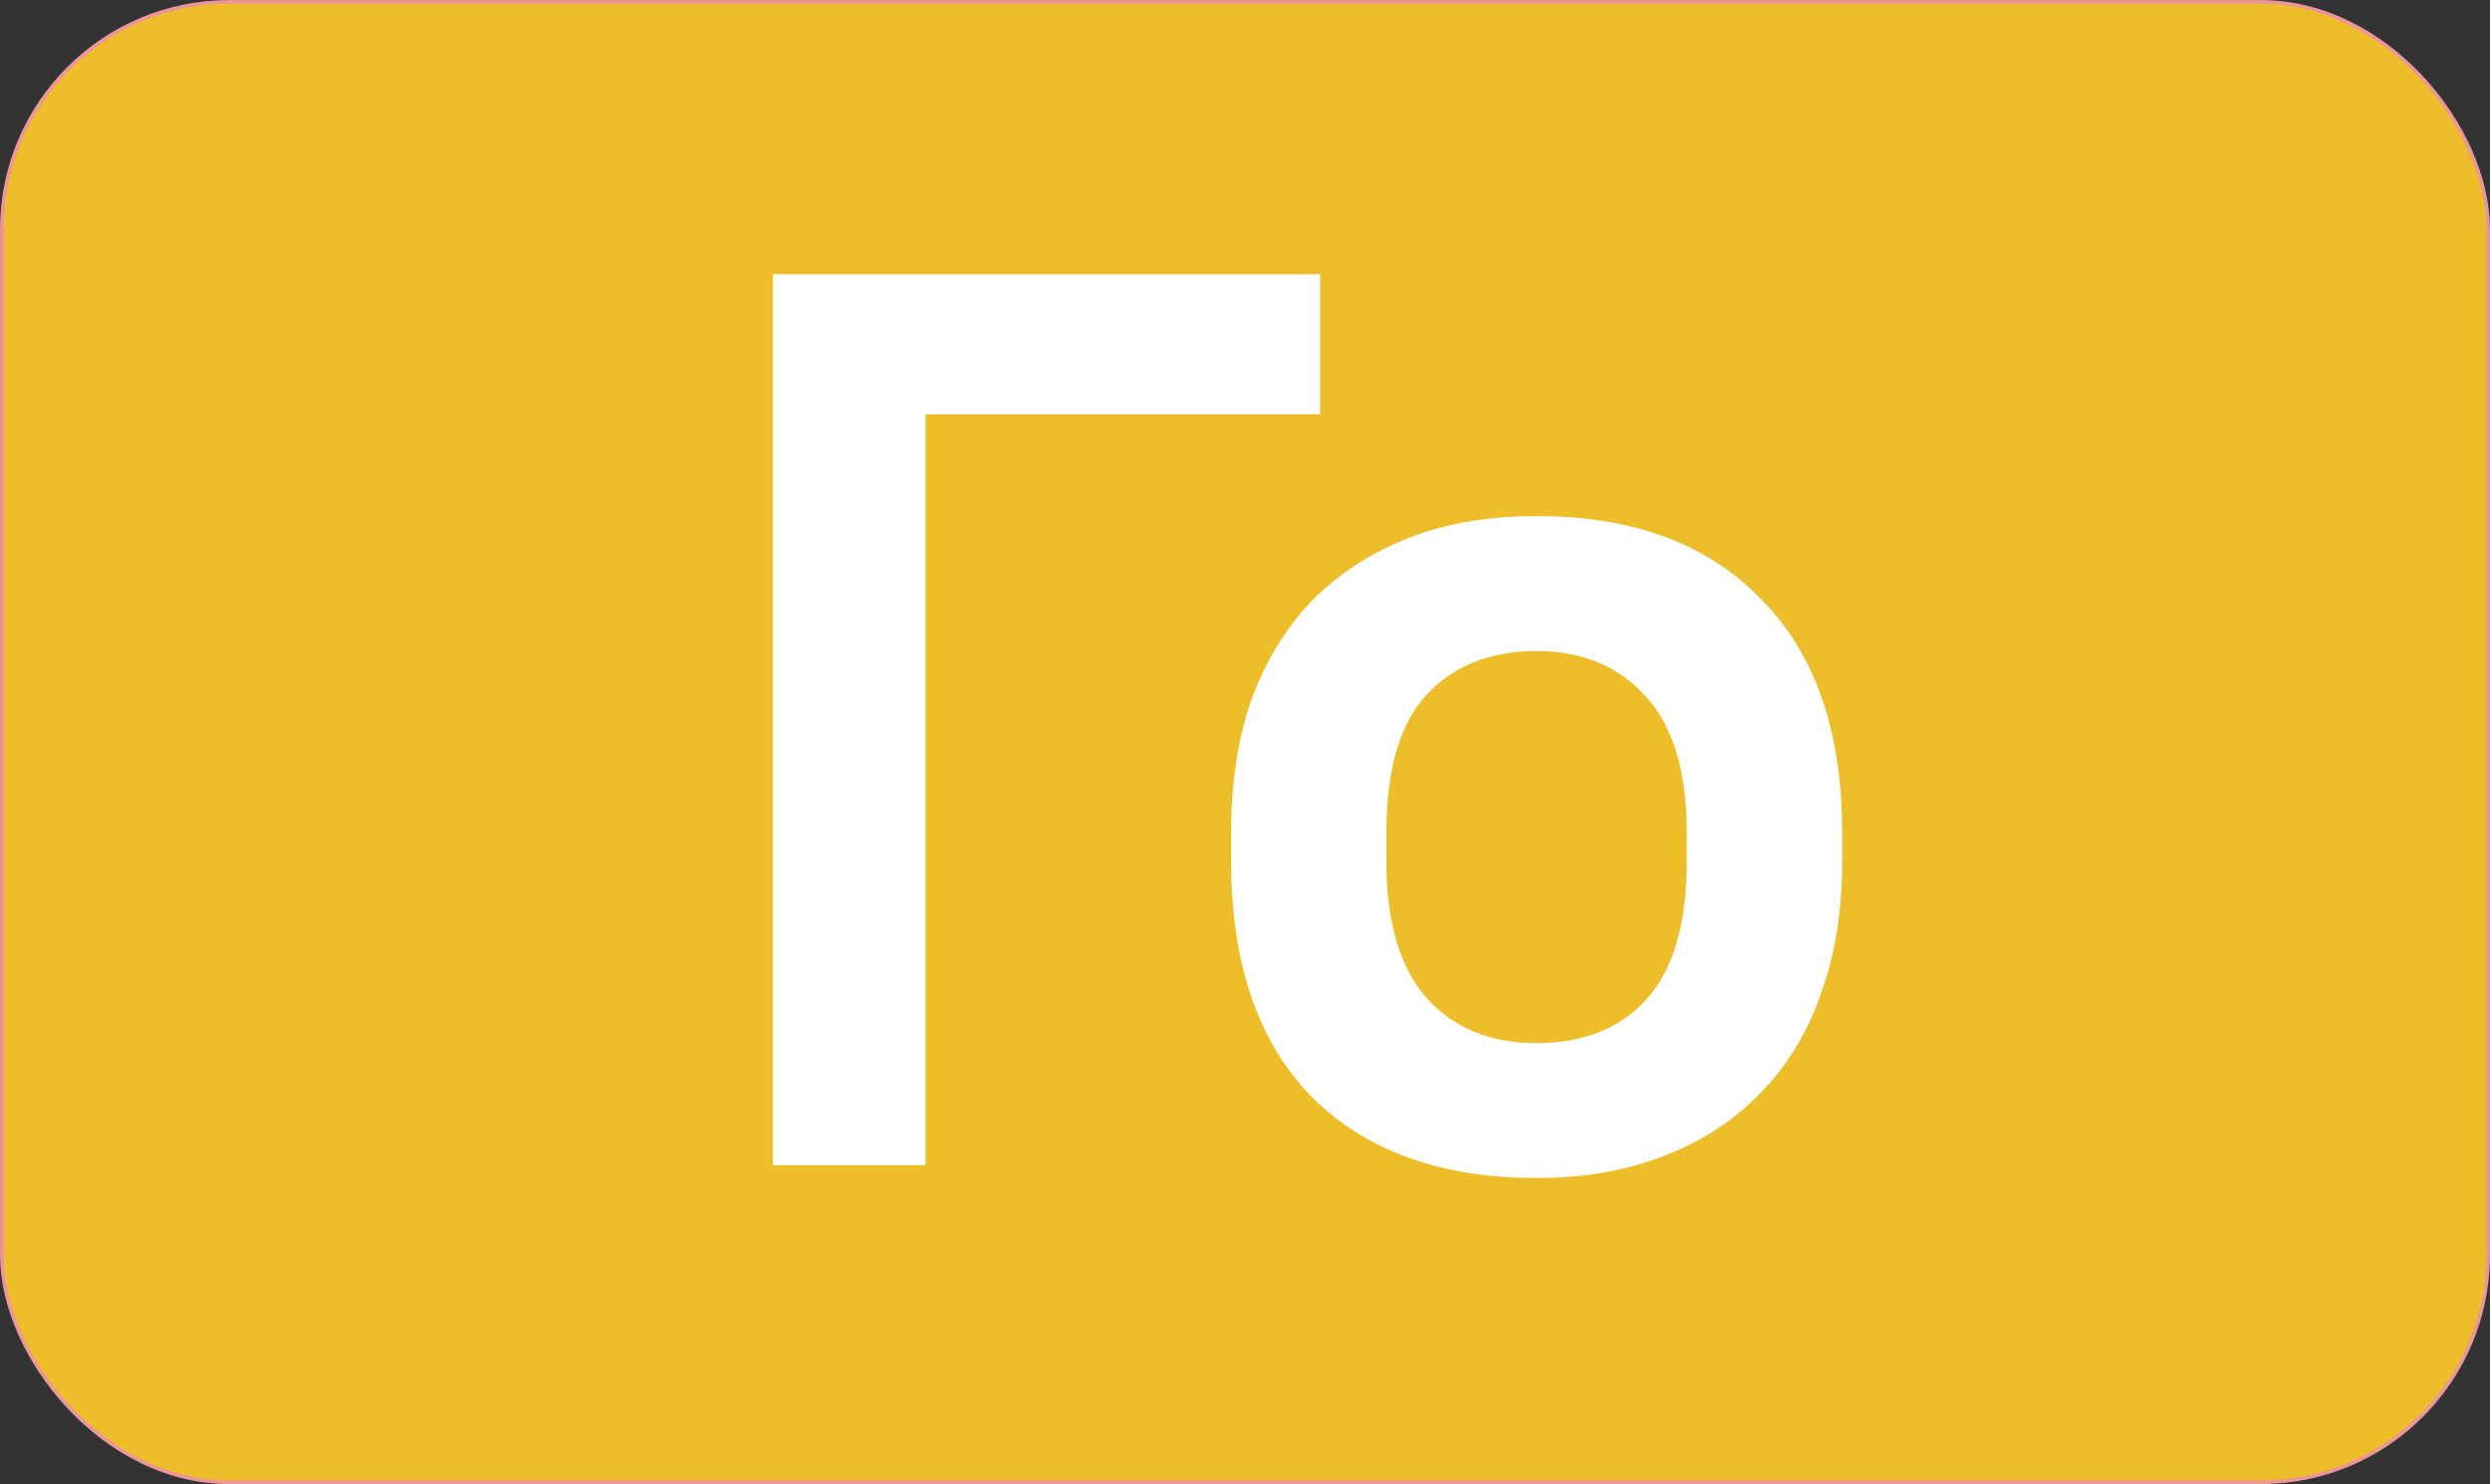
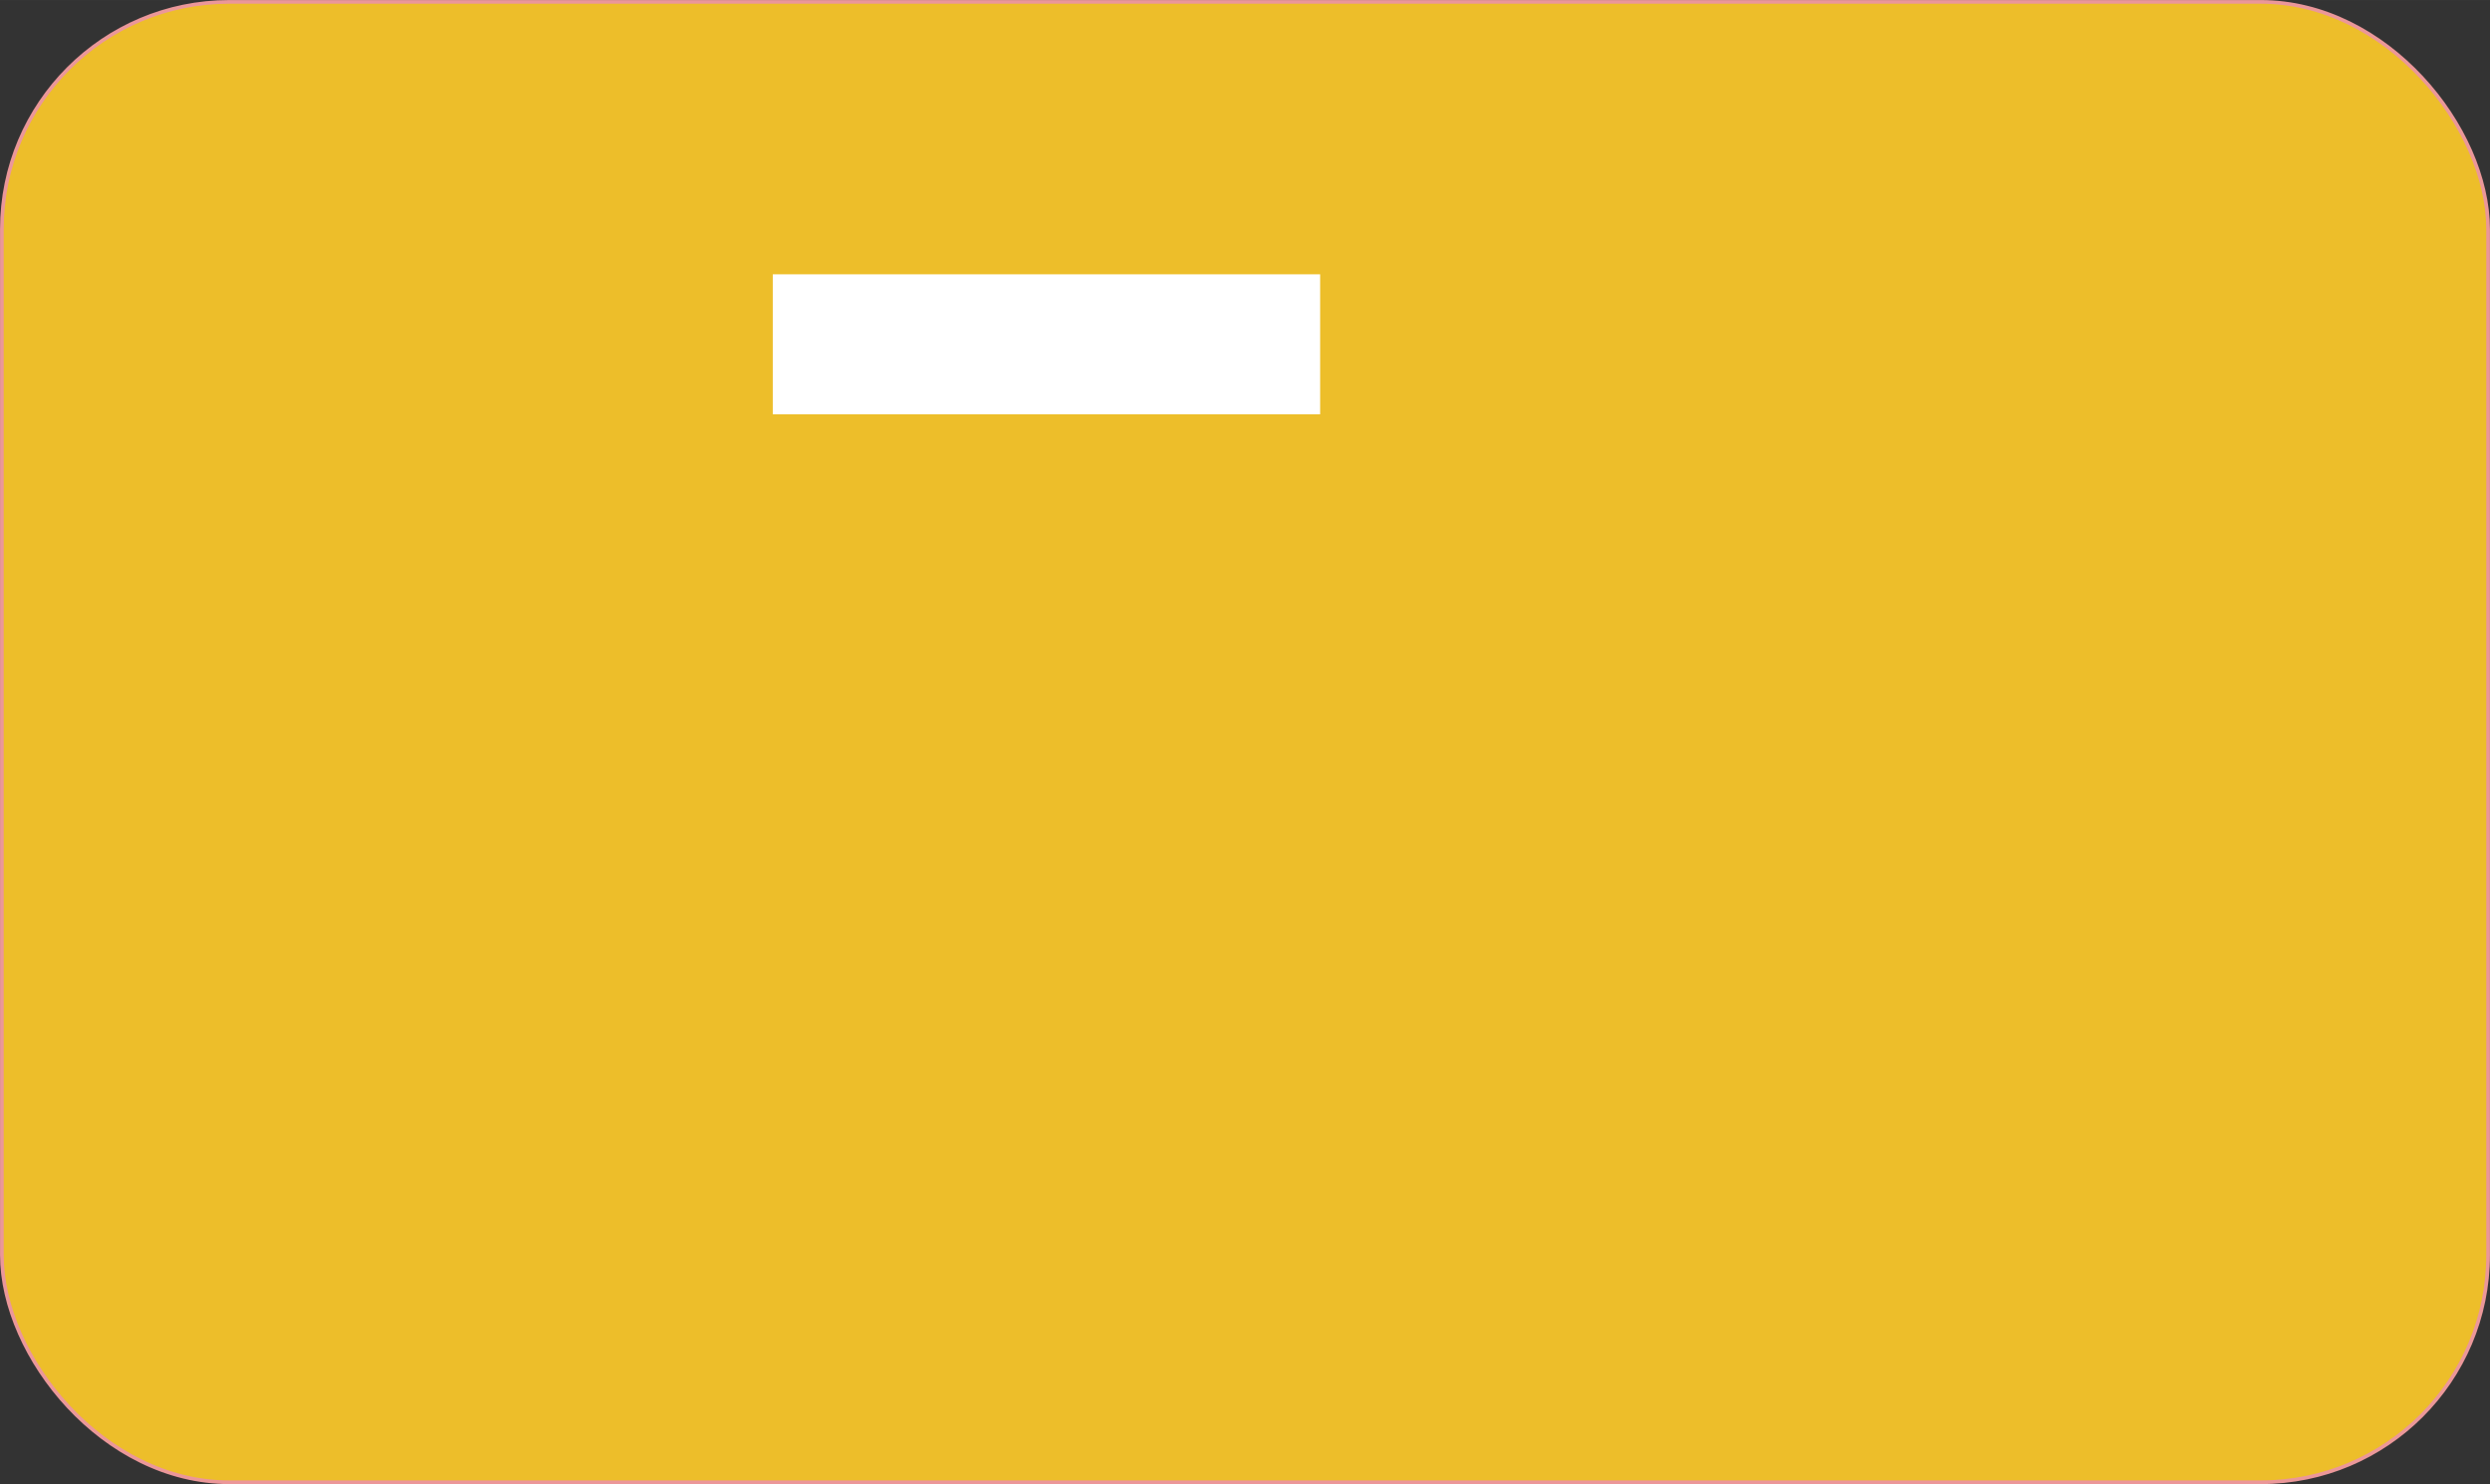
<svg xmlns="http://www.w3.org/2000/svg" xmlns:ns1="http://www.inkscape.org/namespaces/inkscape" xmlns:ns2="http://sodipodi.sourceforge.net/DTD/sodipodi-0.dtd" width="119.976" height="71.509" viewBox="0 0 31.744 18.92" version="1.1" id="svg5" ns1:version="1.1 (c4e8f9e, 2021-05-24)" ns2:docname="go_bg.svg">
  <rect x="0" y="0" width="31.744" height="18.92" fill="#333333" stroke="none" />
  <ns2:namedview id="namedview7" pagecolor="#ffffff" bordercolor="#111111" borderopacity="1" ns1:showpageshadow="0" ns1:pageopacity="0" ns1:pagecheckerboard="1" ns1:deskcolor="#d1d1d1" ns1:document-units="mm" showgrid="false" ns1:zoom="4.608309" ns1:cx="27.992915" ns1:cy="47.305856" ns1:window-width="1366" ns1:window-height="698" ns1:window-x="0" ns1:window-y="0" ns1:window-maximized="1" ns1:current-layer="layer1" ns1:pageshadow="0" />
  <defs id="defs2" />
  <g ns1:label="Layer 1" ns1:groupmode="layer" id="layer1" transform="translate(-0.007,-0.005)">
    <rect style="fill:#edbe2a;stroke:#eb9799;stroke-width:0.047;stroke-linecap:square;stroke-linejoin:round;paint-order:markers stroke fill;stop-color:#000000;fill-opacity:1" id="rect977" width="31.696" height="18.873" x="0.031" y="0.029" ry="2.898" rx="2.898" />
    <g aria-label="Го" id="text2319" style="font-weight:bold;font-size:16.228px;line-height:0px;font-family:'PT Root UI';-inkscape-font-specification:'PT Root UI Bold';letter-spacing:0px;word-spacing:0px;fill:#ffffff;stroke-width:0.265">
-       <path d="m 9.859,3.502 h 6.978 v 1.785 H 11.807 V 14.861 H 9.859 Z" id="path3631" />
-       <path d="m 19.596,15.023 q -1.834,0 -2.872,-1.039 -1.022,-1.055 -1.022,-3.002 v -0.357 q 0,-0.957 0.26,-1.704 0.276,-0.746 0.779,-1.266 0.519,-0.519 1.233,-0.795 0.714,-0.276 1.623,-0.276 1.834,0 2.856,1.055 1.039,1.039 1.039,2.986 v 0.357 q 0,0.957 -0.276,1.704 -0.26,0.746 -0.779,1.266 -0.503,0.519 -1.233,0.795 -0.714,0.276 -1.607,0.276 z m 0,-1.72 q 0.893,0 1.396,-0.552 0.519,-0.568 0.519,-1.769 v -0.357 q 0,-1.168 -0.519,-1.736 -0.519,-0.584 -1.396,-0.584 -0.893,0 -1.412,0.568 -0.503,0.552 -0.503,1.753 v 0.357 q 0,1.168 0.519,1.753 0.519,0.568 1.396,0.568 z" id="path3633" />
+       <path d="m 9.859,3.502 h 6.978 v 1.785 H 11.807 H 9.859 Z" id="path3631" />
    </g>
  </g>
</svg>